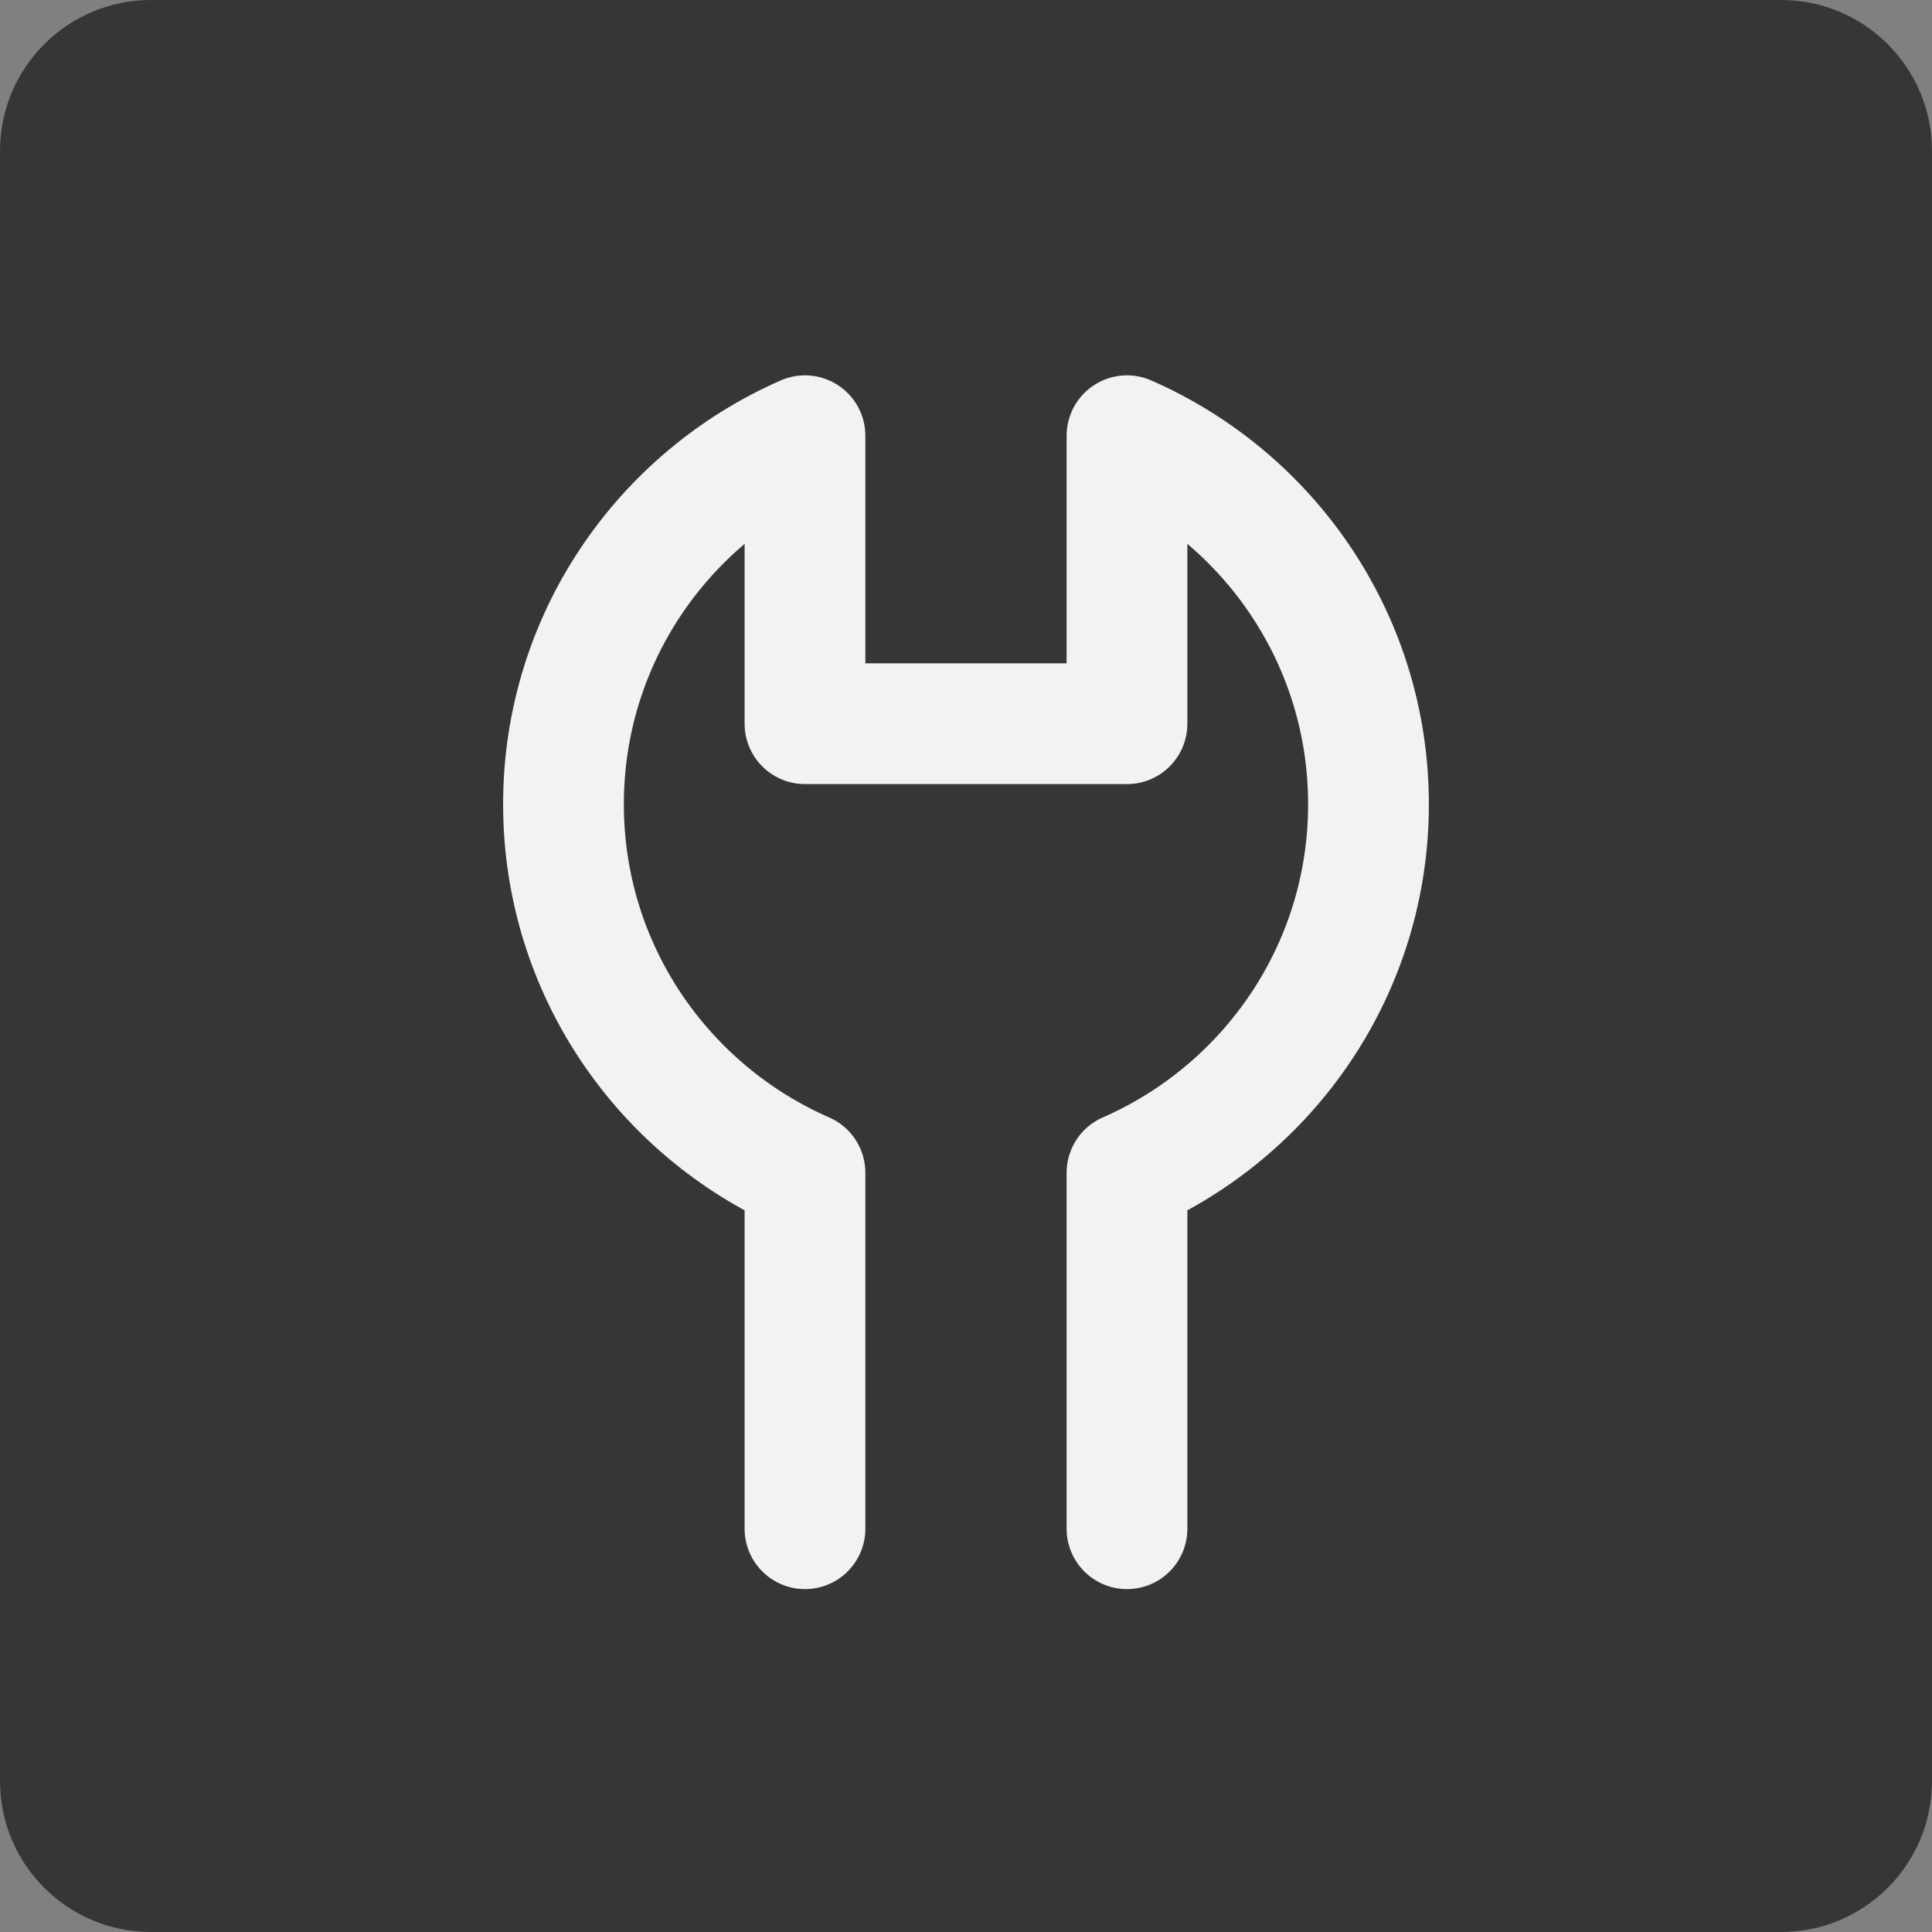
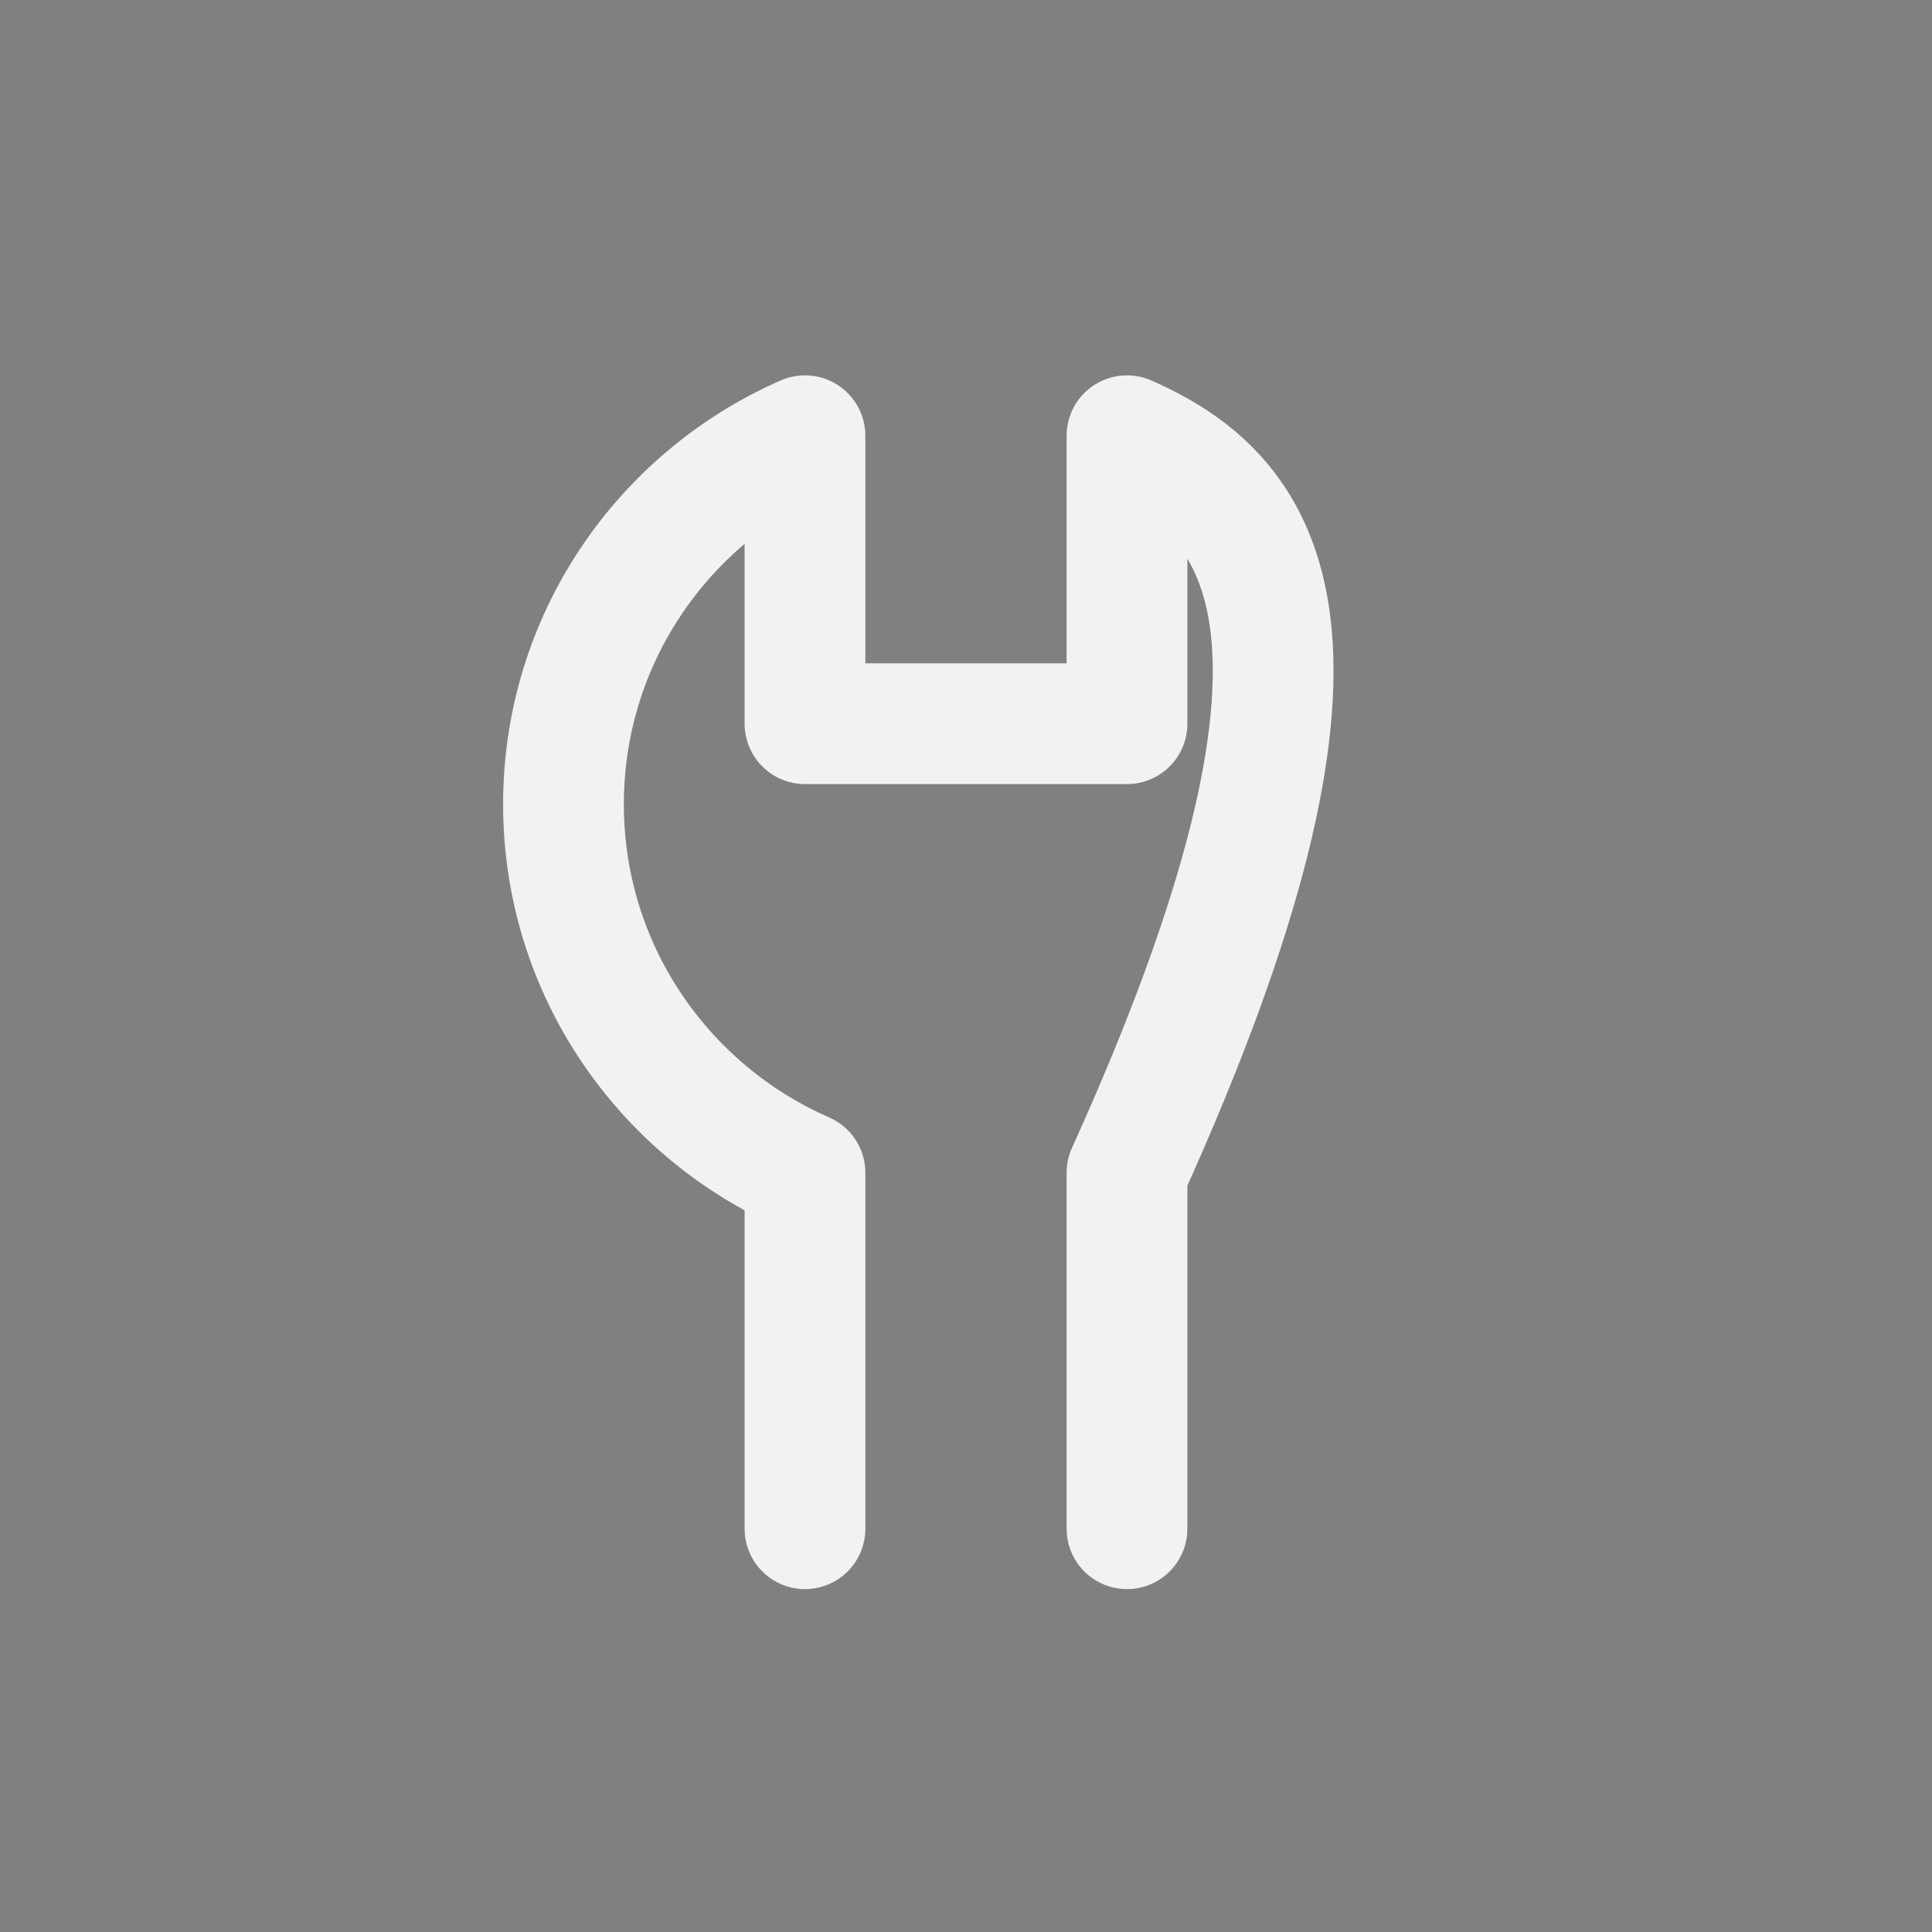
<svg xmlns="http://www.w3.org/2000/svg" width="64px" height="64px" viewBox="0 0 64 64" version="1.1">
  <rect x="0" y="0" width="64" height="64" fill="#808080" stroke="none" />
  <title>tech</title>
  <g id="Page-1" stroke="none" stroke-width="1" fill="none" fill-rule="evenodd">
    <g id="tech">
-       <path d="M59,64 L5,64 C2.239,64 0,61.761 0,59 L0,5 C0,2.239 2.239,0 5,0 L59,0 C61.761,0 64,2.239 64,5 L64,59 C64,61.761 61.761,64 59,64" id="Fill-1" fill="#363636" fill-rule="nonzero" />
-       <path d="M37.333,50.641 L37.333,38.849 C42.038,36.789 45.333,32.106 45.333,26.641 C45.333,21.177 42.038,16.493 37.333,14.434 L37.333,23.974 L26.666,23.974 L26.666,14.434 C21.961,16.493 18.666,21.177 18.666,26.641 C18.666,32.106 21.961,36.79 26.666,38.849 L26.666,50.641" id="Stroke-3" stroke="#F2F2F2" stroke-width="4" stroke-linecap="round" stroke-linejoin="round" />
+       <path d="M37.333,50.641 L37.333,38.849 C45.333,21.177 42.038,16.493 37.333,14.434 L37.333,23.974 L26.666,23.974 L26.666,14.434 C21.961,16.493 18.666,21.177 18.666,26.641 C18.666,32.106 21.961,36.79 26.666,38.849 L26.666,50.641" id="Stroke-3" stroke="#F2F2F2" stroke-width="4" stroke-linecap="round" stroke-linejoin="round" />
    </g>
  </g>
</svg>